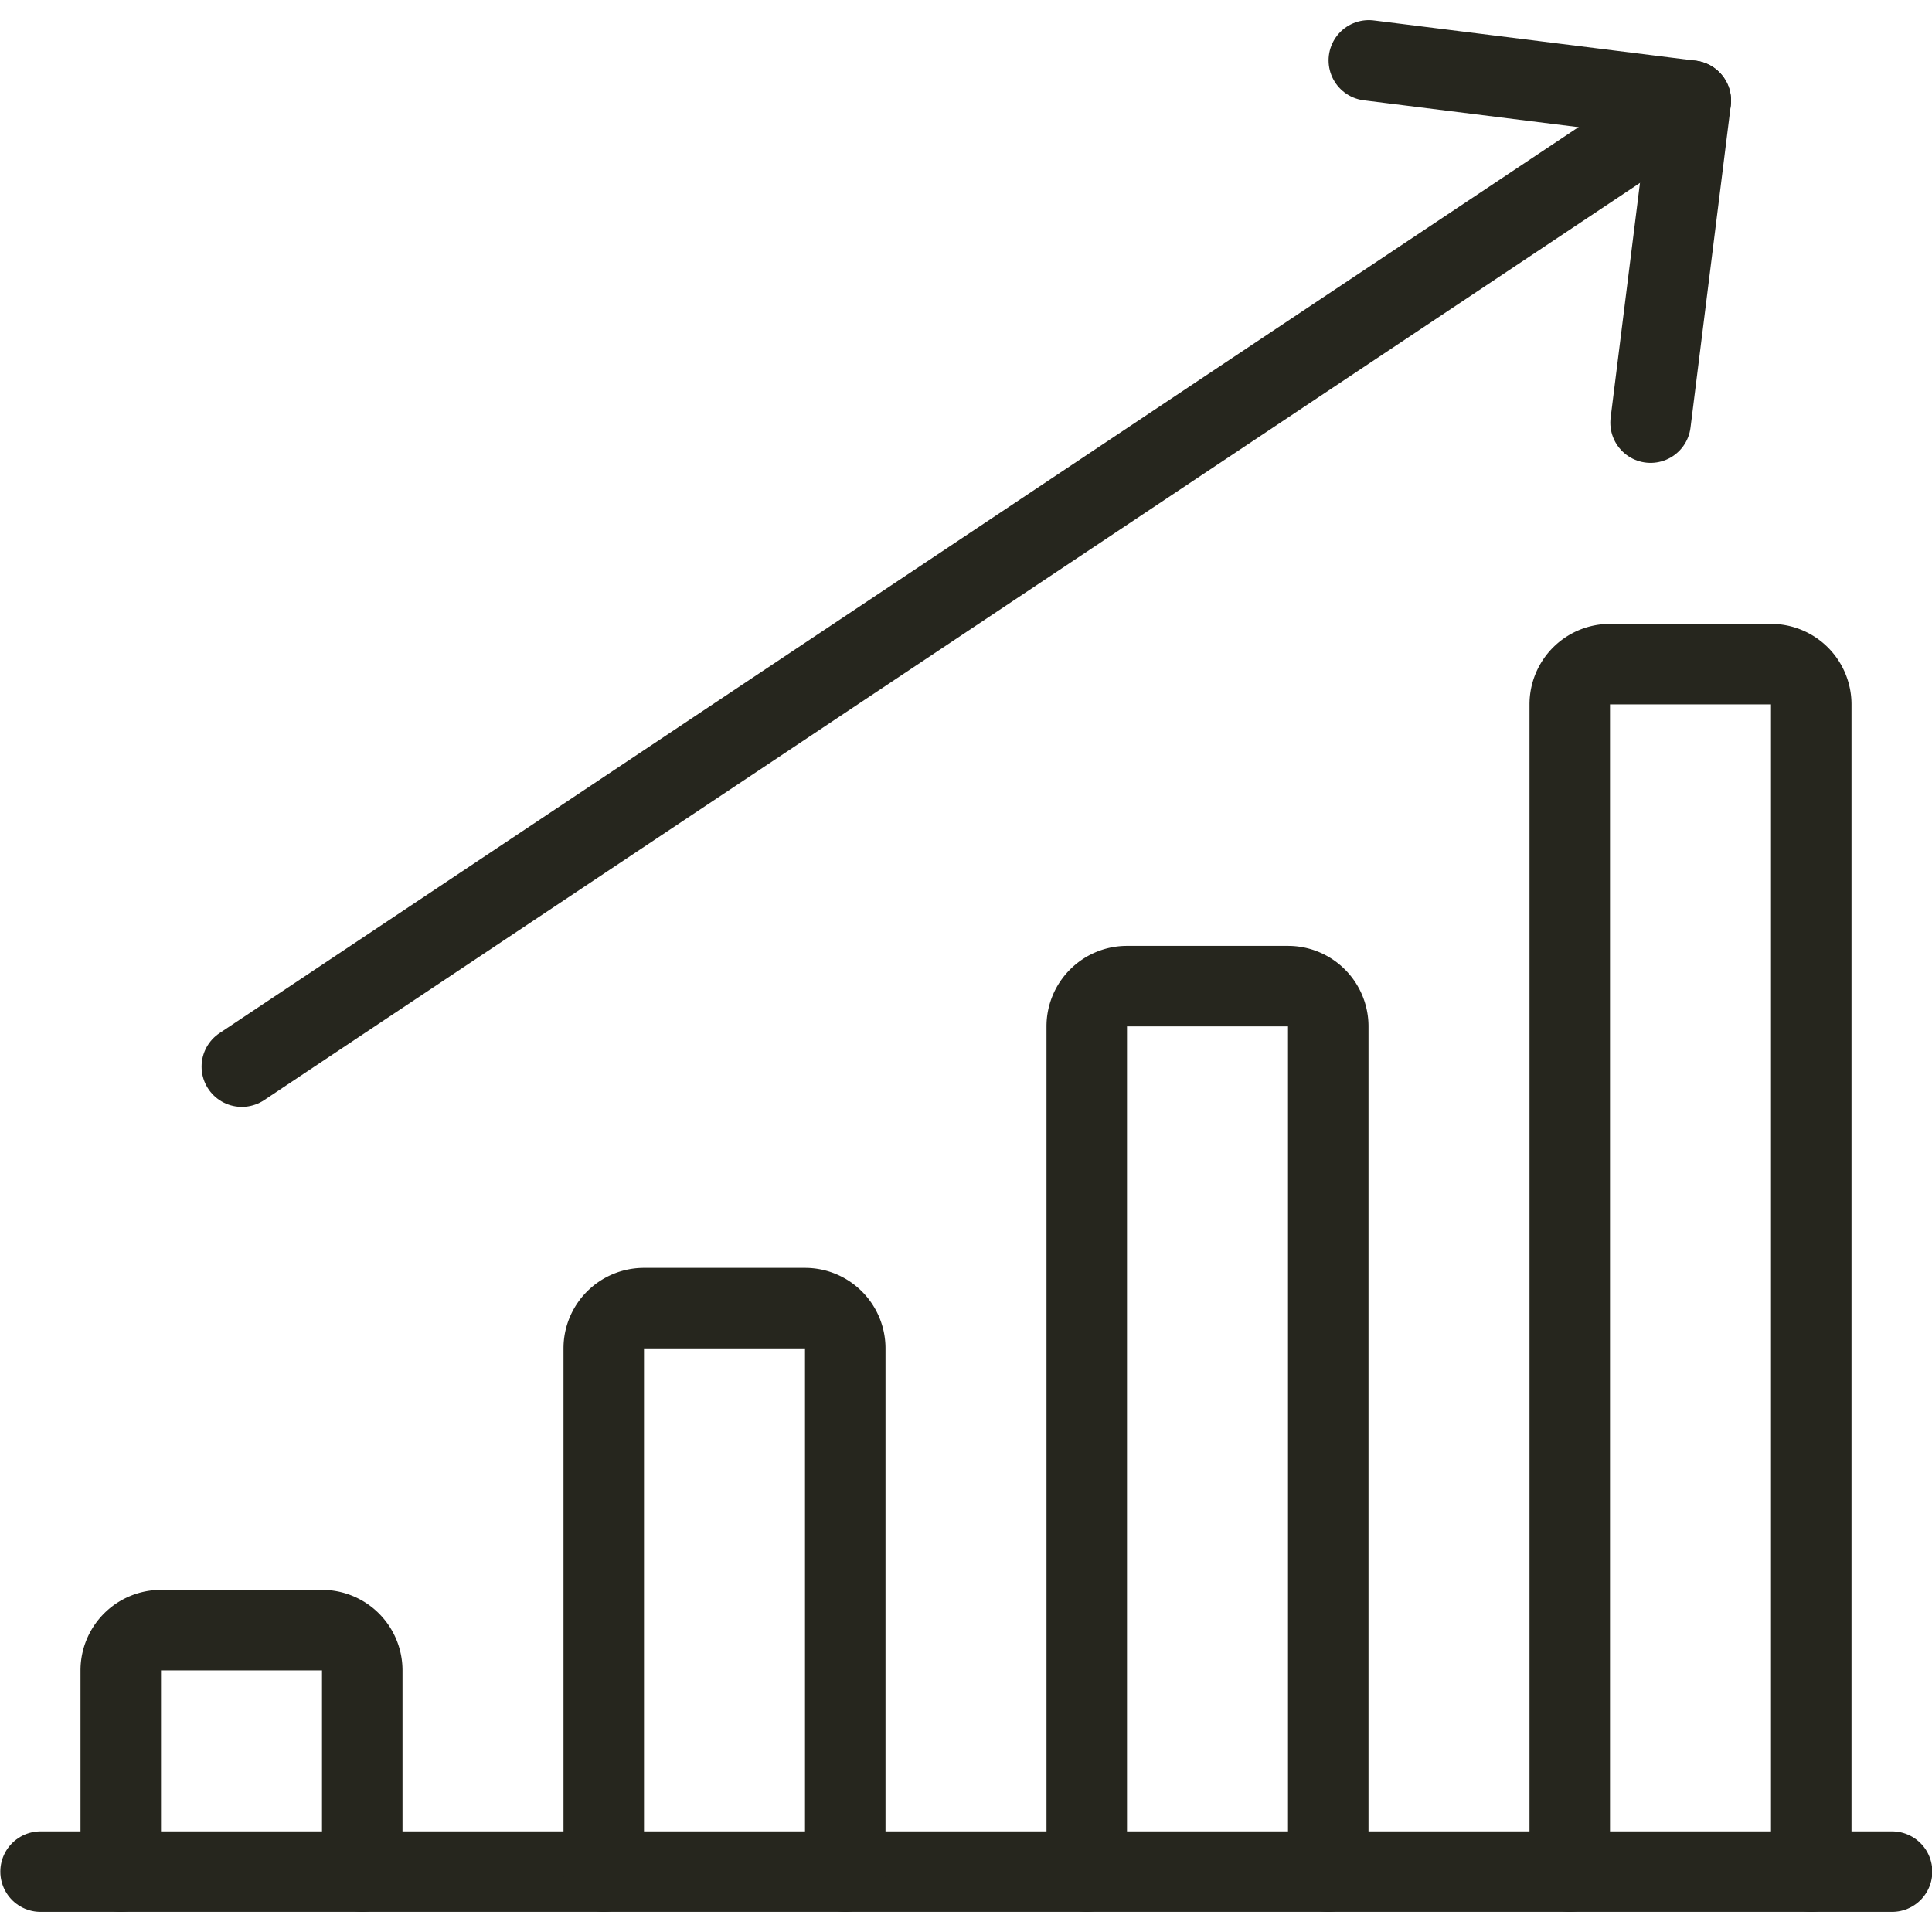
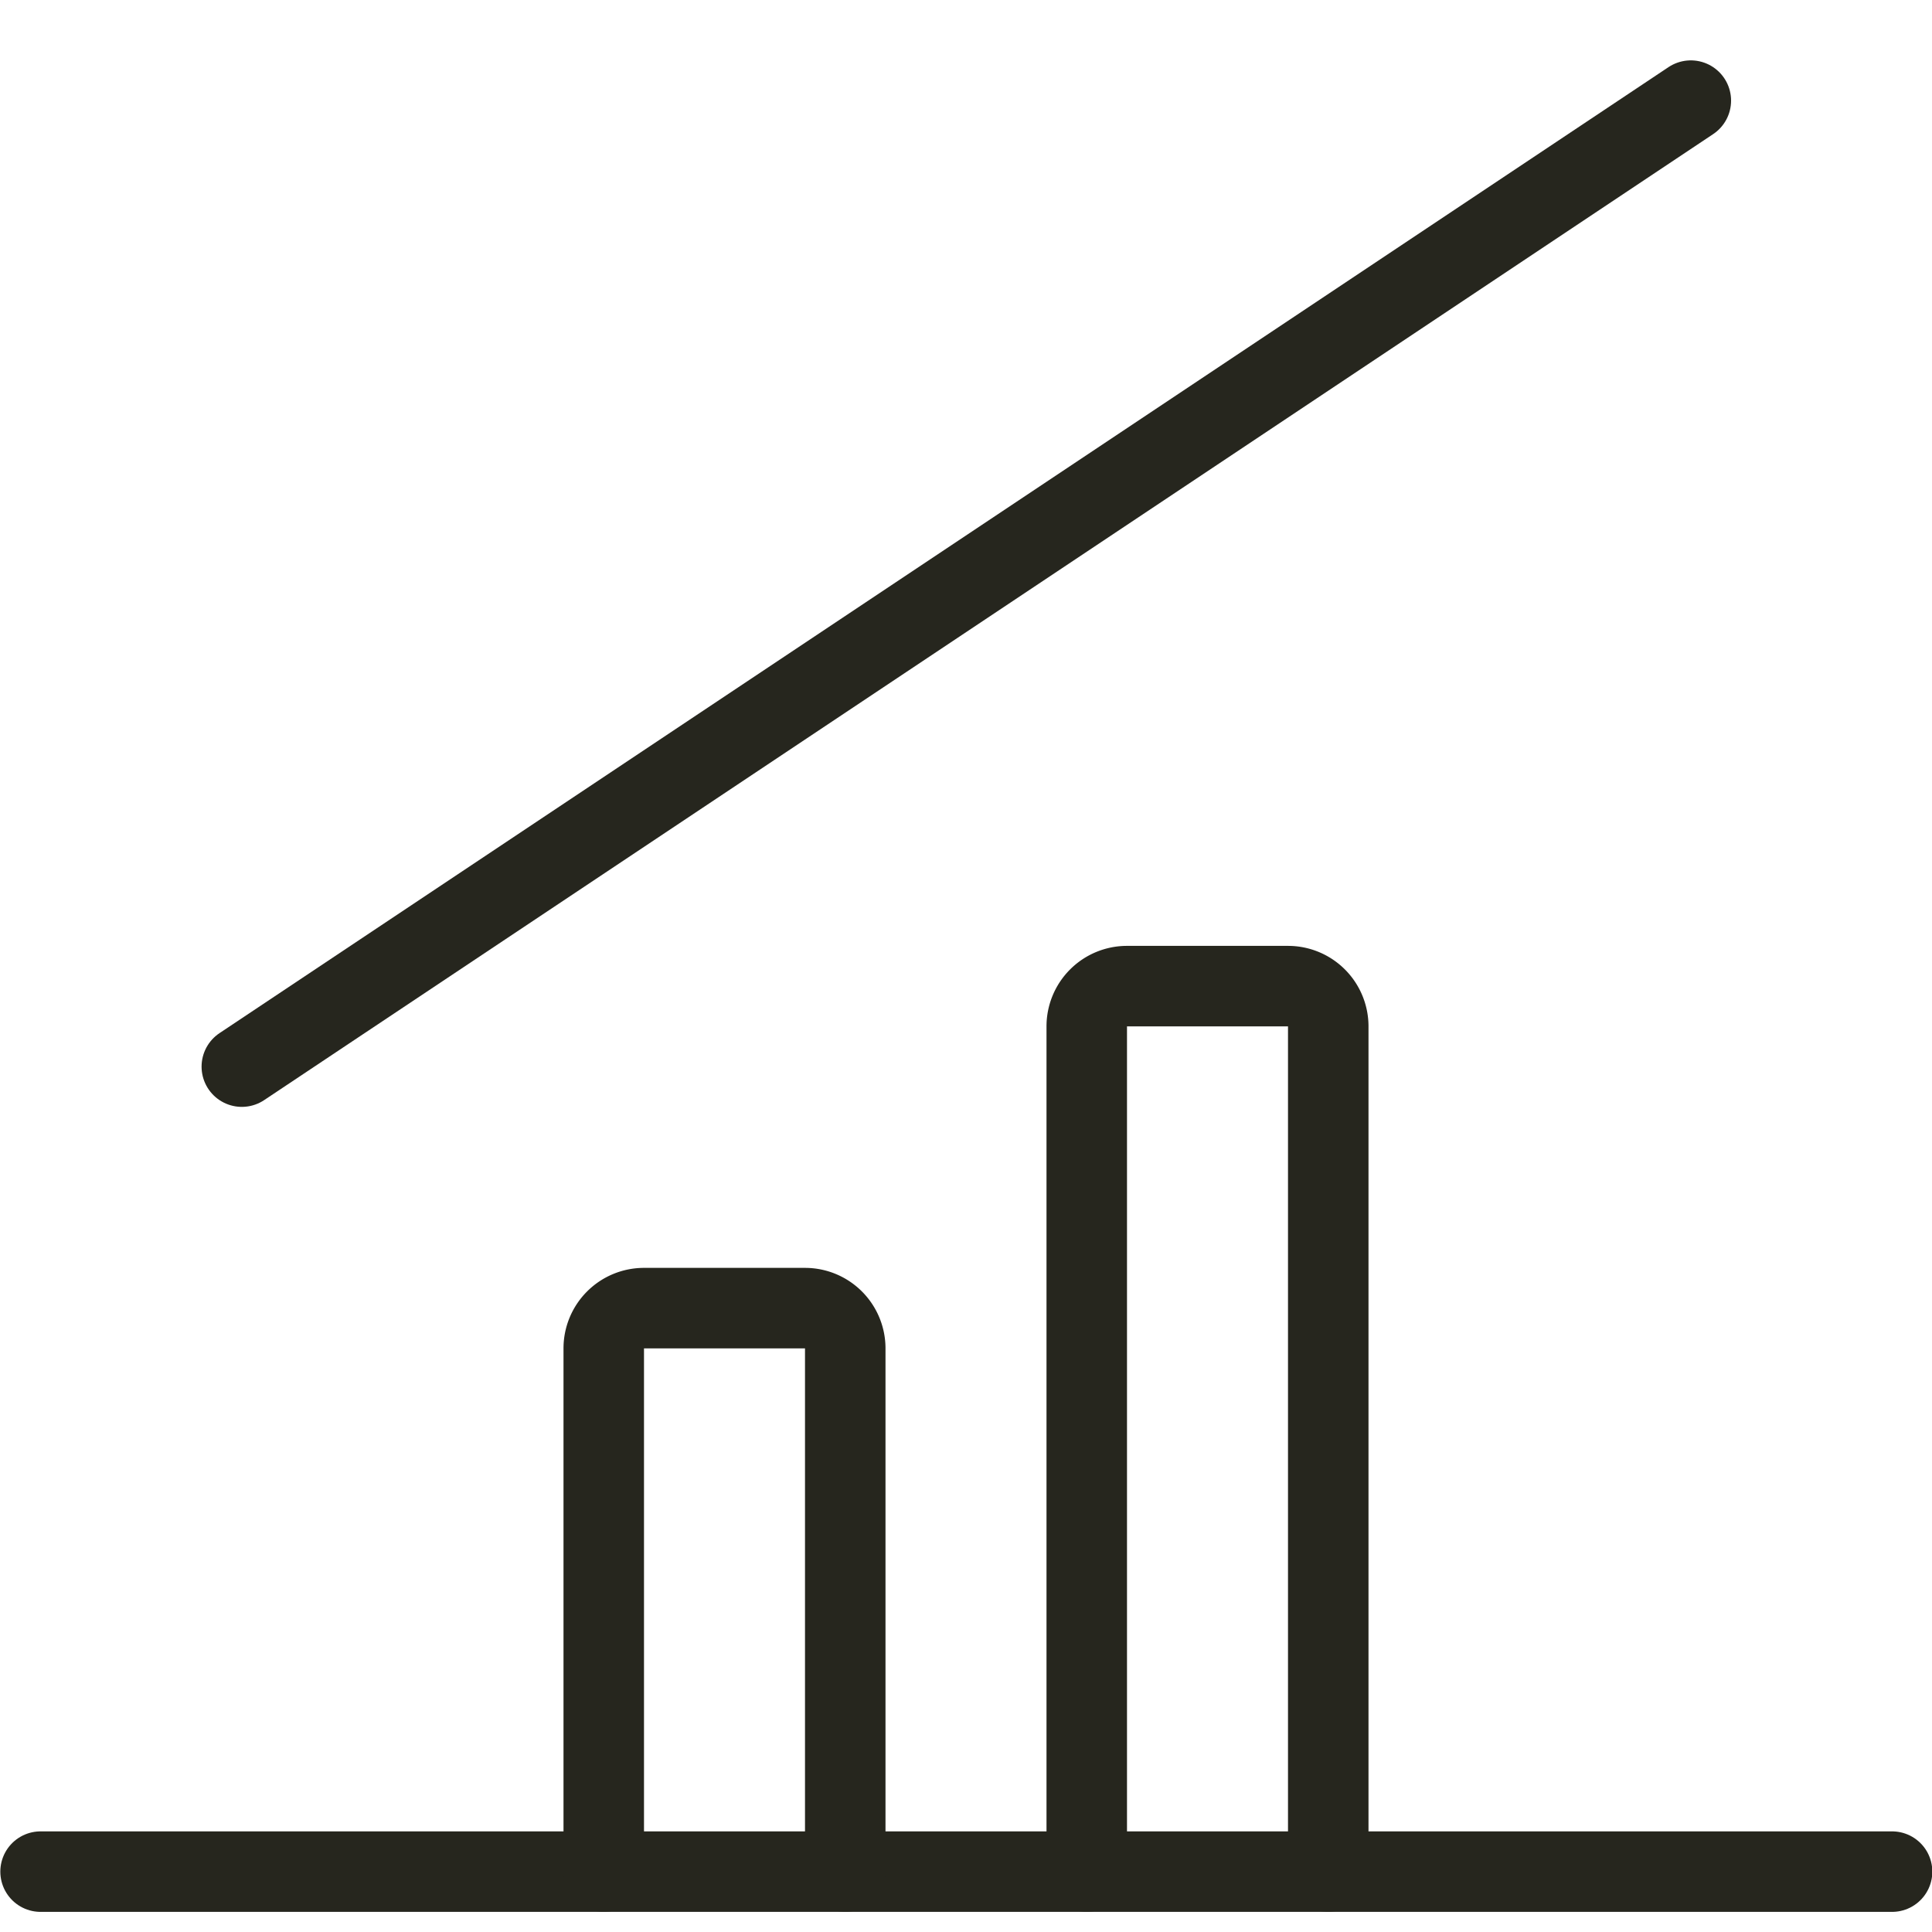
<svg xmlns="http://www.w3.org/2000/svg" viewBox="0 0 24 24" id="Performance-Increase--Streamline-Ultimate" height="24" width="24">
  <desc>Performance Increase Streamline Icon: https://streamlinehq.com</desc>
  <path d="m0.504 23.25 23 0" fill="none" stroke="#26261e" stroke-linecap="round" stroke-linejoin="round" stroke-width="1" />
-   <path d="M4.5 23.25v-2.5a0.5 0.5 0 0 0 -0.5 -0.5H2a0.5 0.5 0 0 0 -0.5 0.5v2.5" fill="none" stroke="#26261e" stroke-linecap="round" stroke-linejoin="round" stroke-width="1" />
  <path d="M10.5 23.25v-6.5a0.5 0.5 0 0 0 -0.5 -0.5H8a0.5 0.5 0 0 0 -0.5 0.5v6.5" fill="none" stroke="#26261e" stroke-linecap="round" stroke-linejoin="round" stroke-width="1" />
  <path d="M16.5 23.25v-10.5a0.5 0.5 0 0 0 -0.5 -0.5h-2a0.5 0.5 0 0 0 -0.5 0.5v10.5" fill="none" stroke="#26261e" stroke-linecap="round" stroke-linejoin="round" stroke-width="1" />
-   <path d="M22.5 23.25V8.75a0.5 0.5 0 0 0 -0.5 -0.5h-2a0.5 0.5 0 0 0 -0.5 0.5v14.5" fill="none" stroke="#26261e" stroke-linecap="round" stroke-linejoin="round" stroke-width="1" />
  <path d="m3.004 13.25 18 -12" fill="none" stroke="#26261e" stroke-linecap="round" stroke-linejoin="round" stroke-width="1" />
-   <path d="m20.504 5.25 0.5 -4 -4 -0.5" fill="none" stroke="#26261e" stroke-linecap="round" stroke-linejoin="round" stroke-width="1" />
</svg>